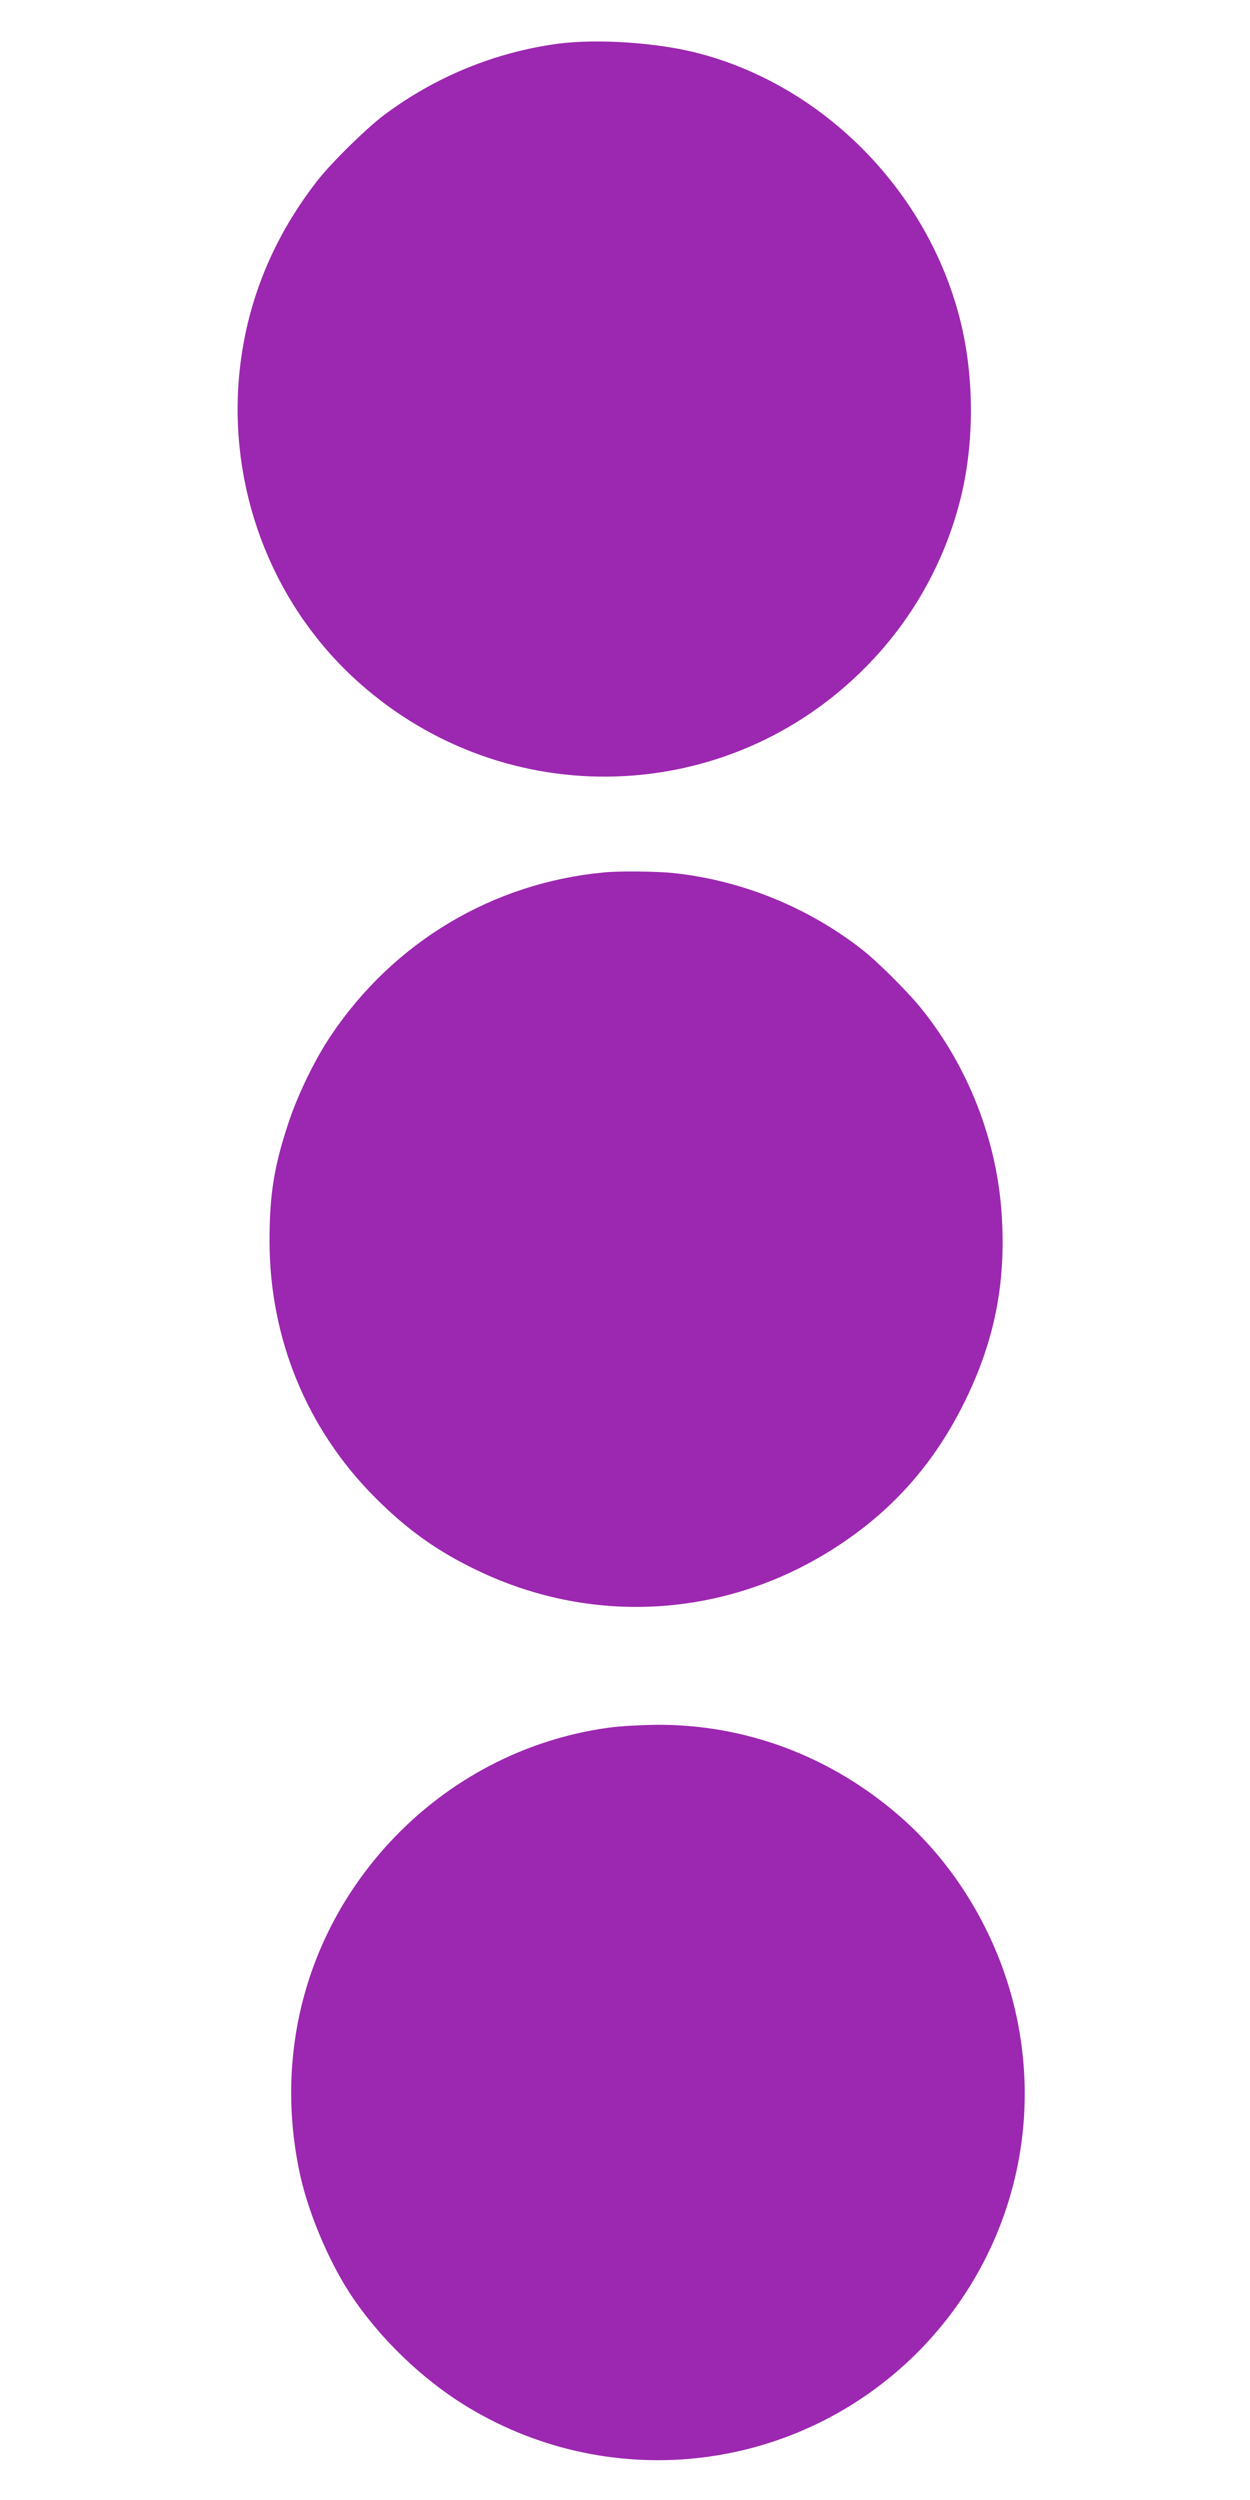
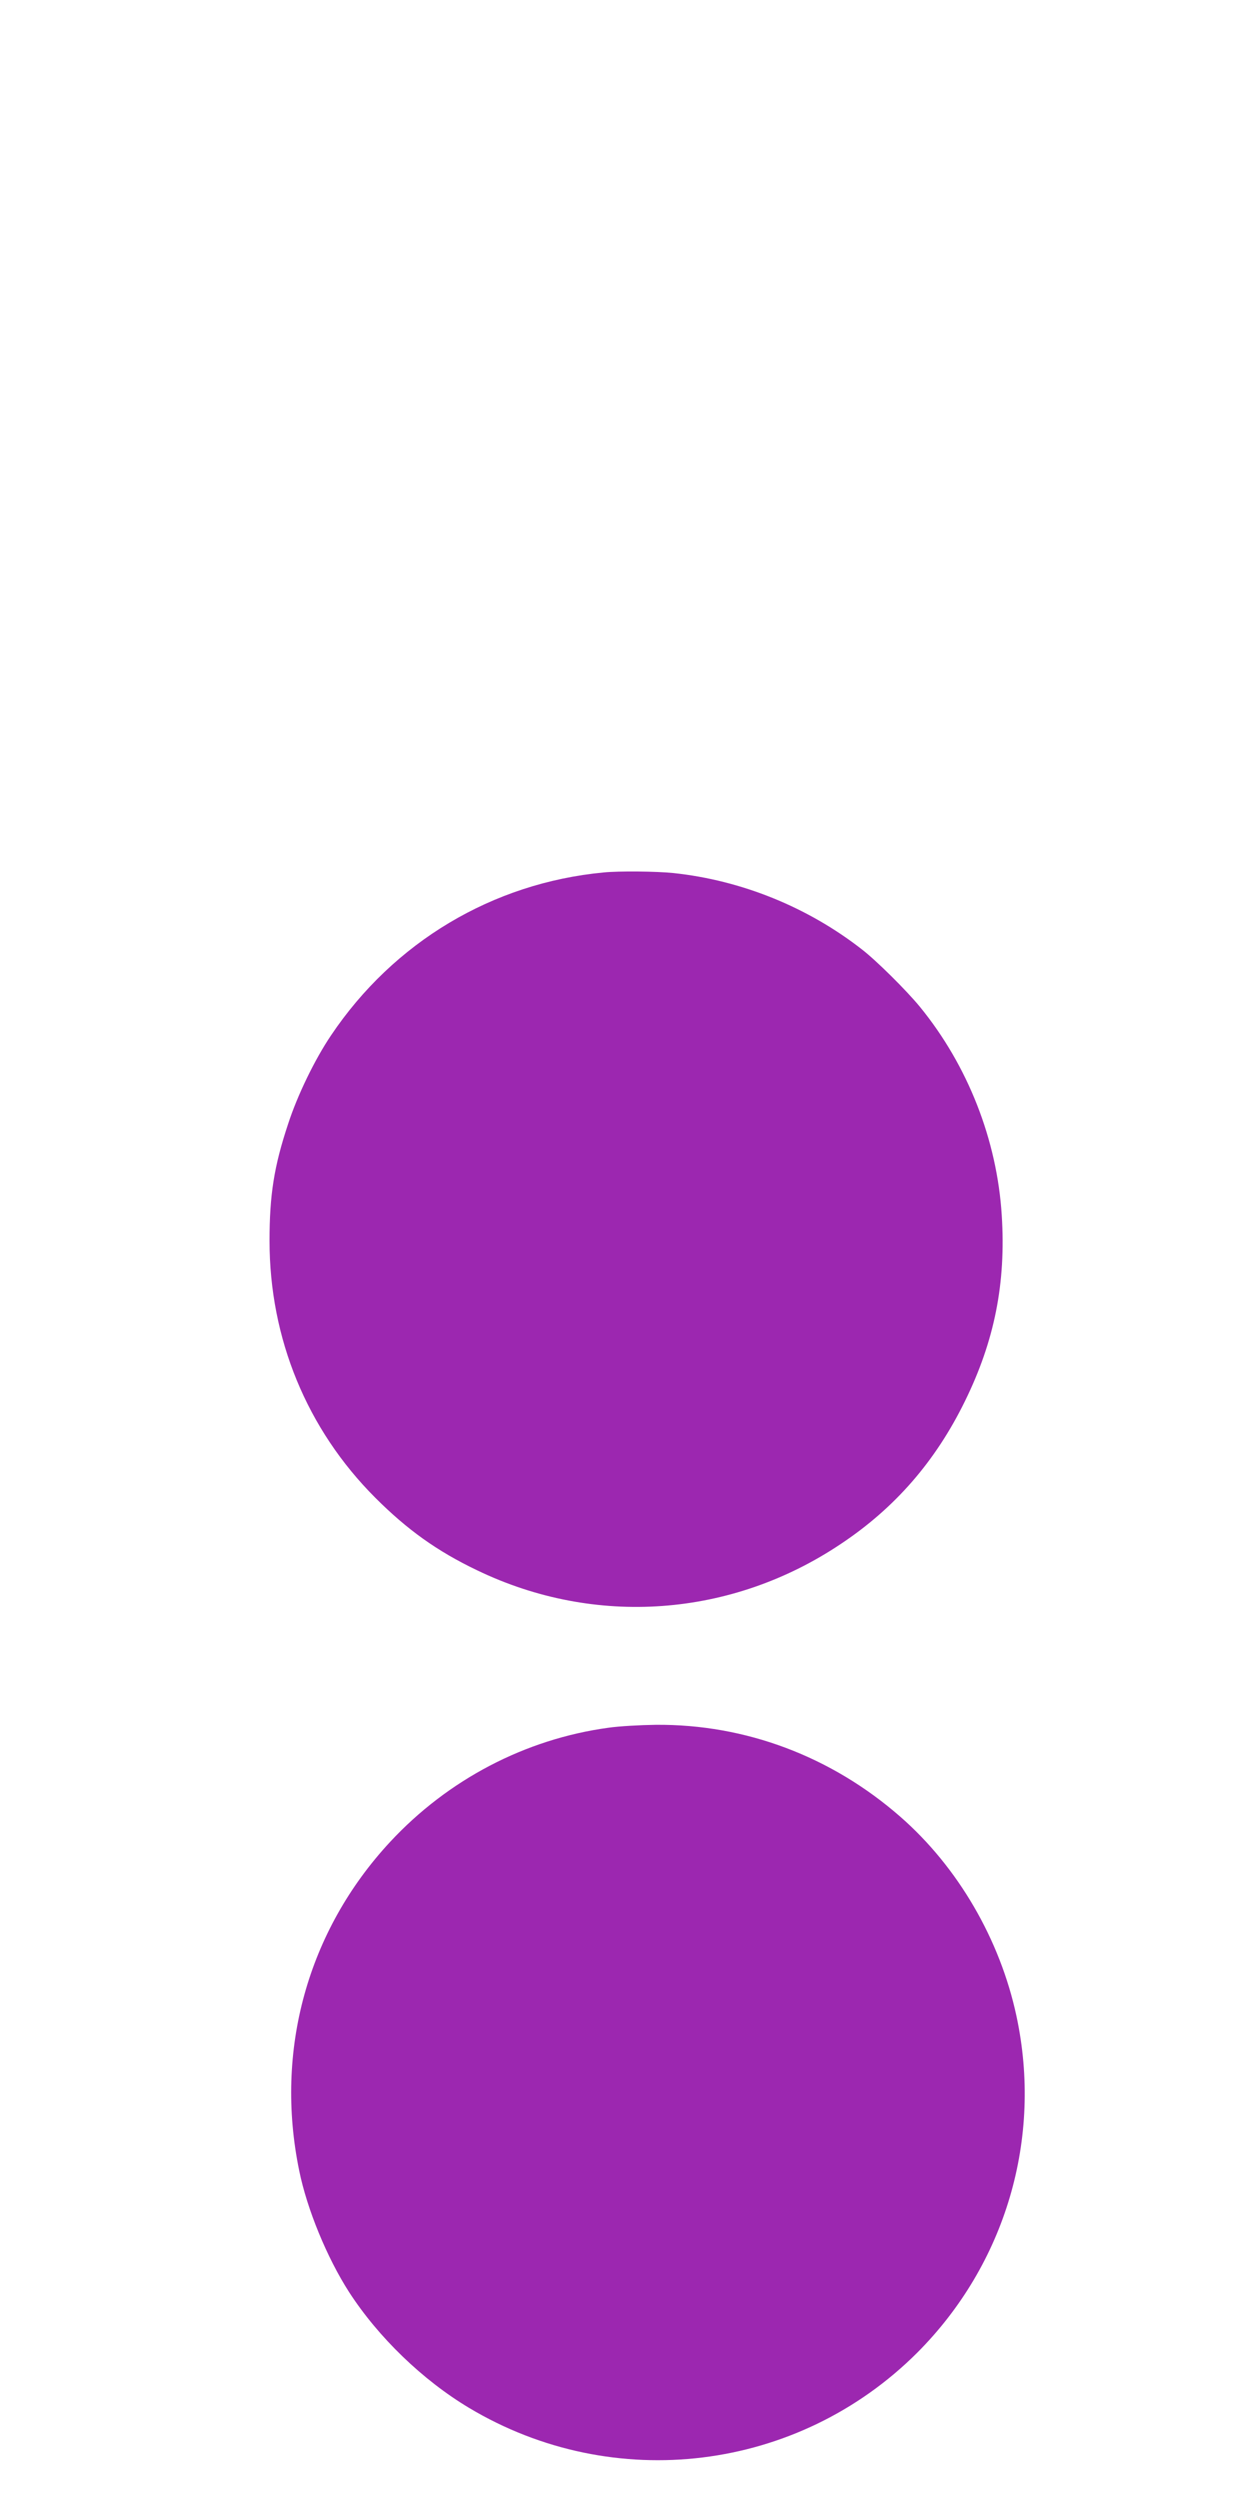
<svg xmlns="http://www.w3.org/2000/svg" version="1.0" width="640pt" height="1280pt" viewBox="0 0 640 1280" preserveAspectRatio="xMidYMid meet">
  <g transform="translate(0,1280) scale(0.1,-0.1)" fill="#9c27b0" stroke="none">
-     <path d="M2855 12576 c-322 -44 -624 -168 -886 -363 -91 -68 -271 -244 -344 -338 -241 -309 -377 -659 -404 -1040 -40 -581 189 -1150 619 -1532 752 -669 1886 -634 2592 81 233 235 399 527 482 847 76 293 76 639 1 935 -166 653 -690 1188 -1330 1359 -212 57 -525 78 -730 51z" />
-     <path d="M3090 8333 c-568 -54 -1074 -356 -1395 -834 -83 -123 -172 -306 -220 -454 -72 -217 -95 -363 -95 -598 0 -500 191 -965 542 -1316 163 -163 316 -273 521 -371 604 -291 1301 -241 1862 135 278 185 485 424 635 730 152 309 211 606 189 952 -24 387 -174 768 -419 1068 -68 83 -223 237 -297 294 -278 217 -617 354 -965 391 -87 9 -279 11 -358 3z" />
+     <path d="M3090 8333 c-568 -54 -1074 -356 -1395 -834 -83 -123 -172 -306 -220 -454 -72 -217 -95 -363 -95 -598 0 -500 191 -965 542 -1316 163 -163 316 -273 521 -371 604 -291 1301 -241 1862 135 278 185 485 424 635 730 152 309 211 606 189 952 -24 387 -174 768 -419 1068 -68 83 -223 237 -297 294 -278 217 -617 354 -965 391 -87 9 -279 11 -358 3" />
    <path d="M3115 3954 c-425 -58 -821 -265 -1118 -585 -422 -455 -592 -1067 -465 -1683 40 -197 142 -445 255 -621 150 -232 377 -451 614 -593 741 -444 1684 -328 2295 282 453 454 643 1098 508 1725 -84 391 -299 761 -594 1019 -353 309 -793 475 -1253 471 -78 -1 -187 -7 -242 -15z" />
  </g>
</svg>